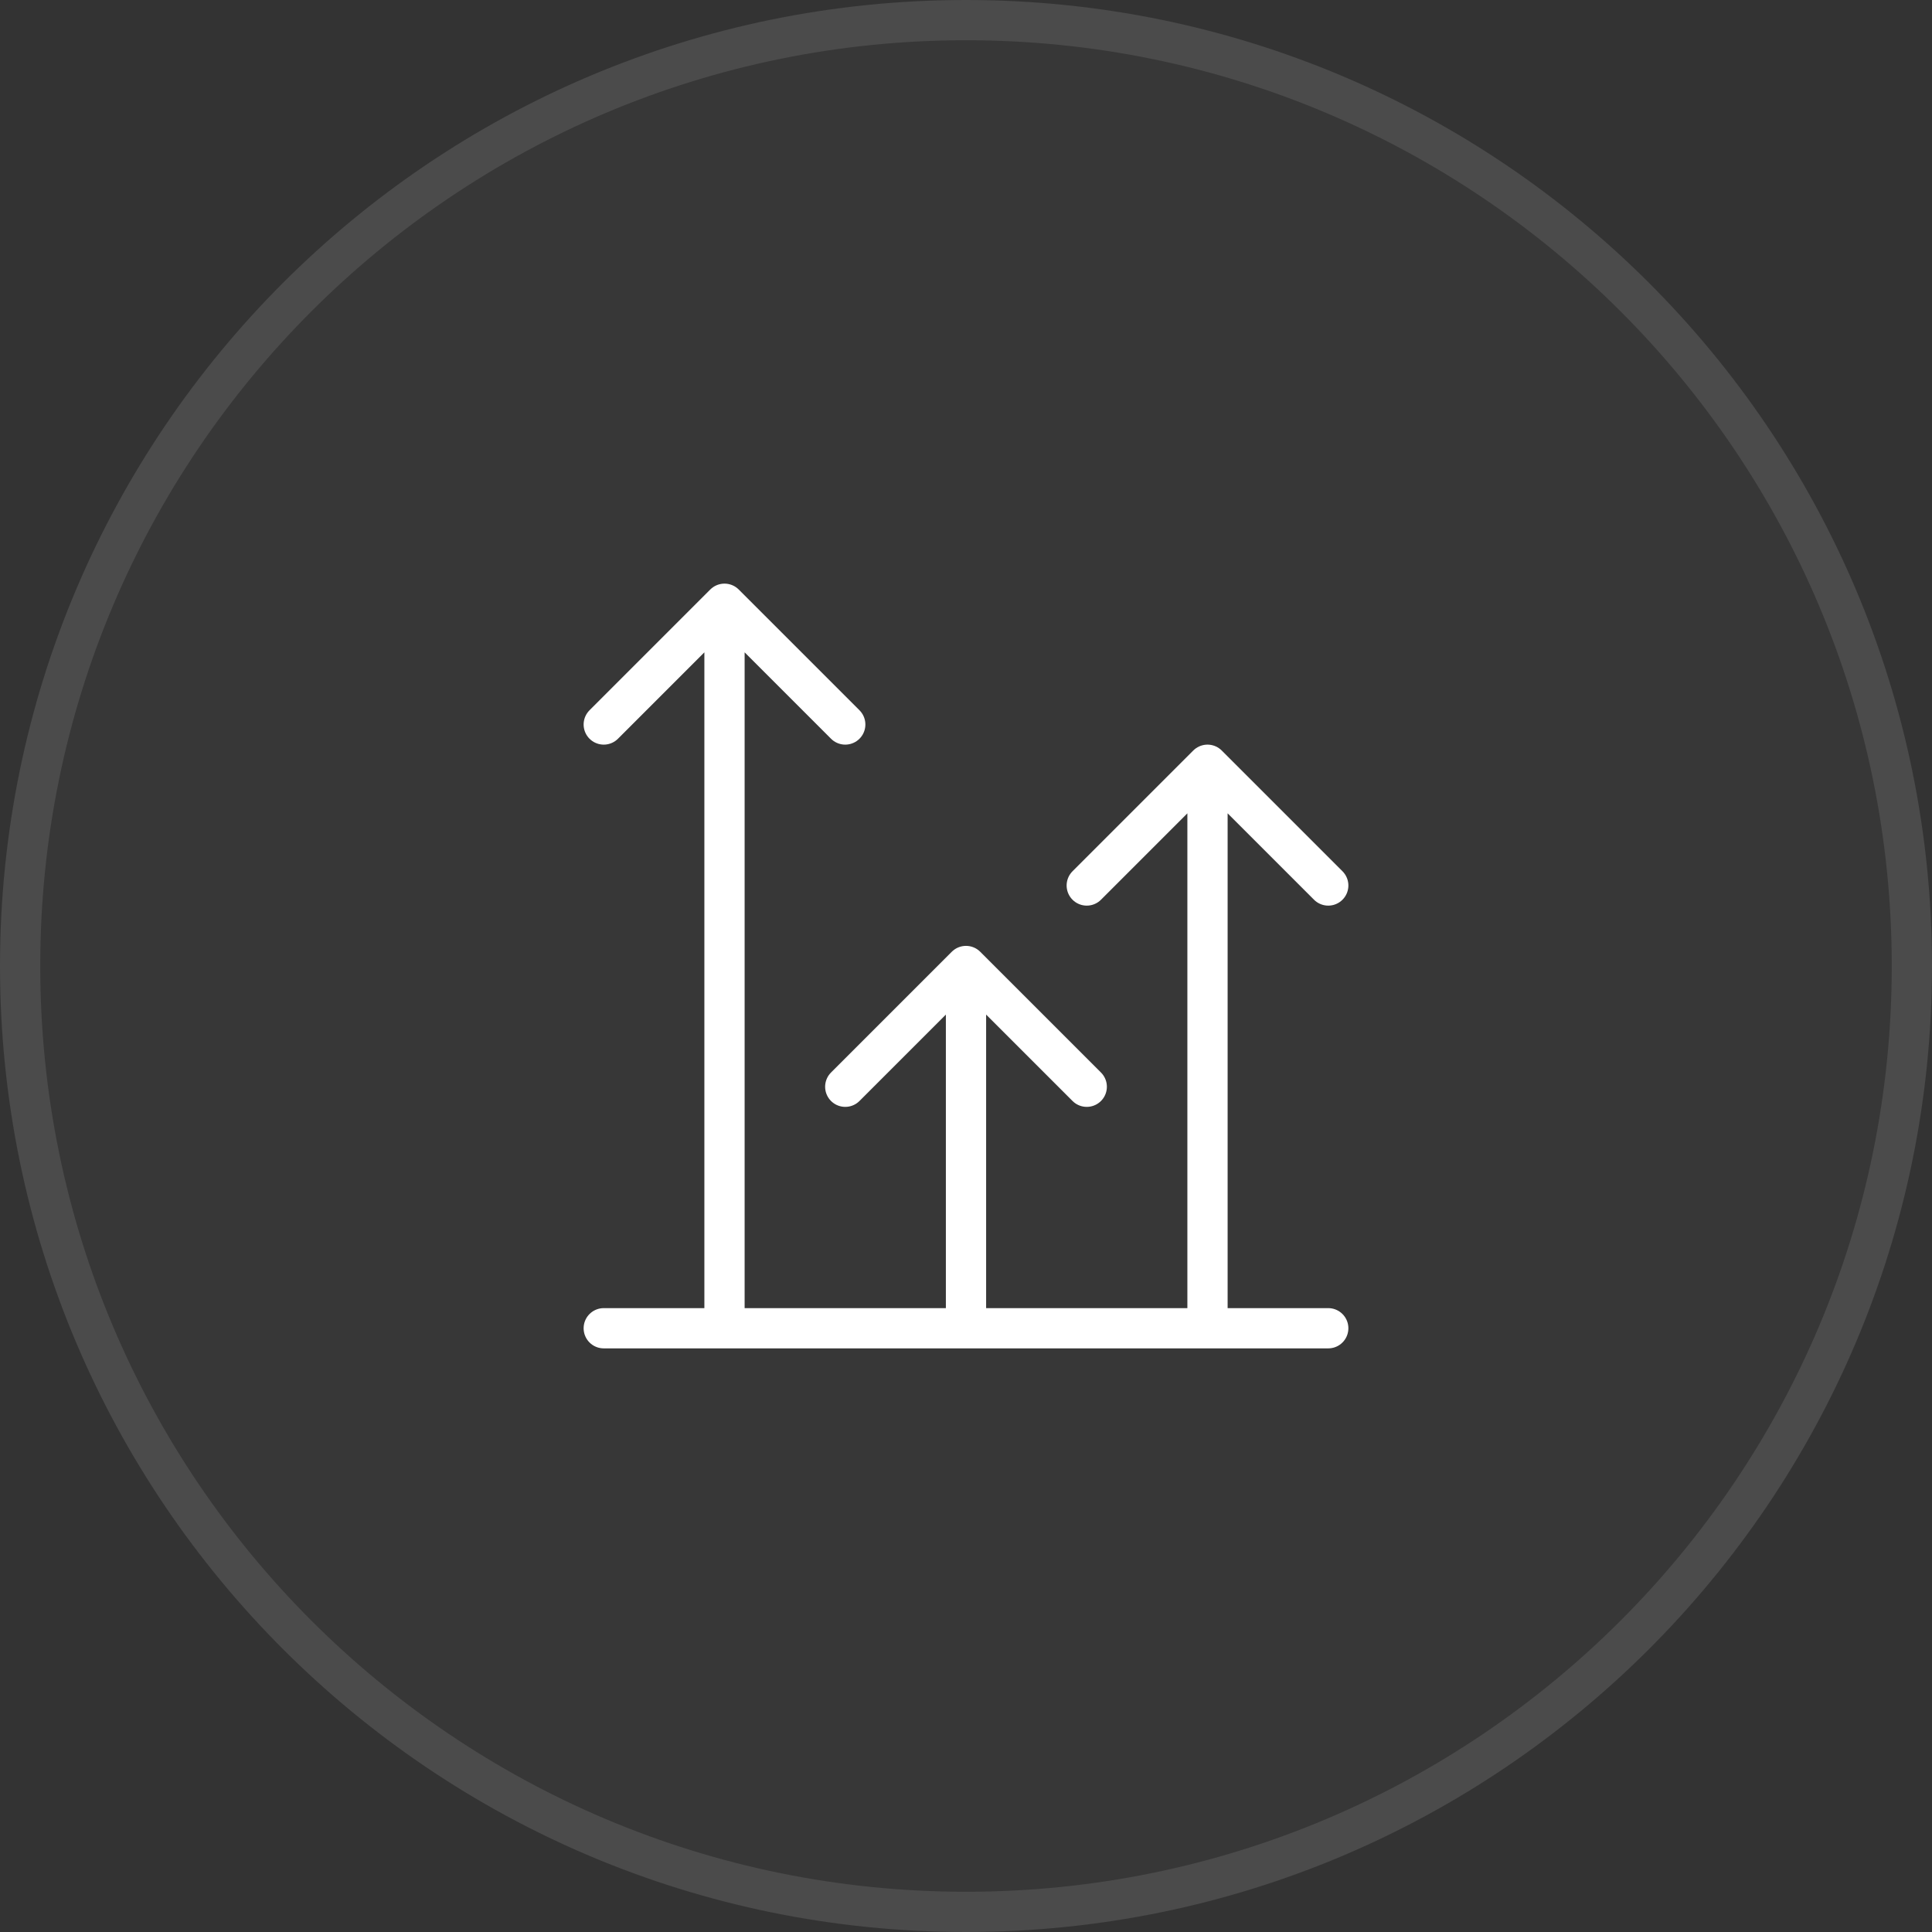
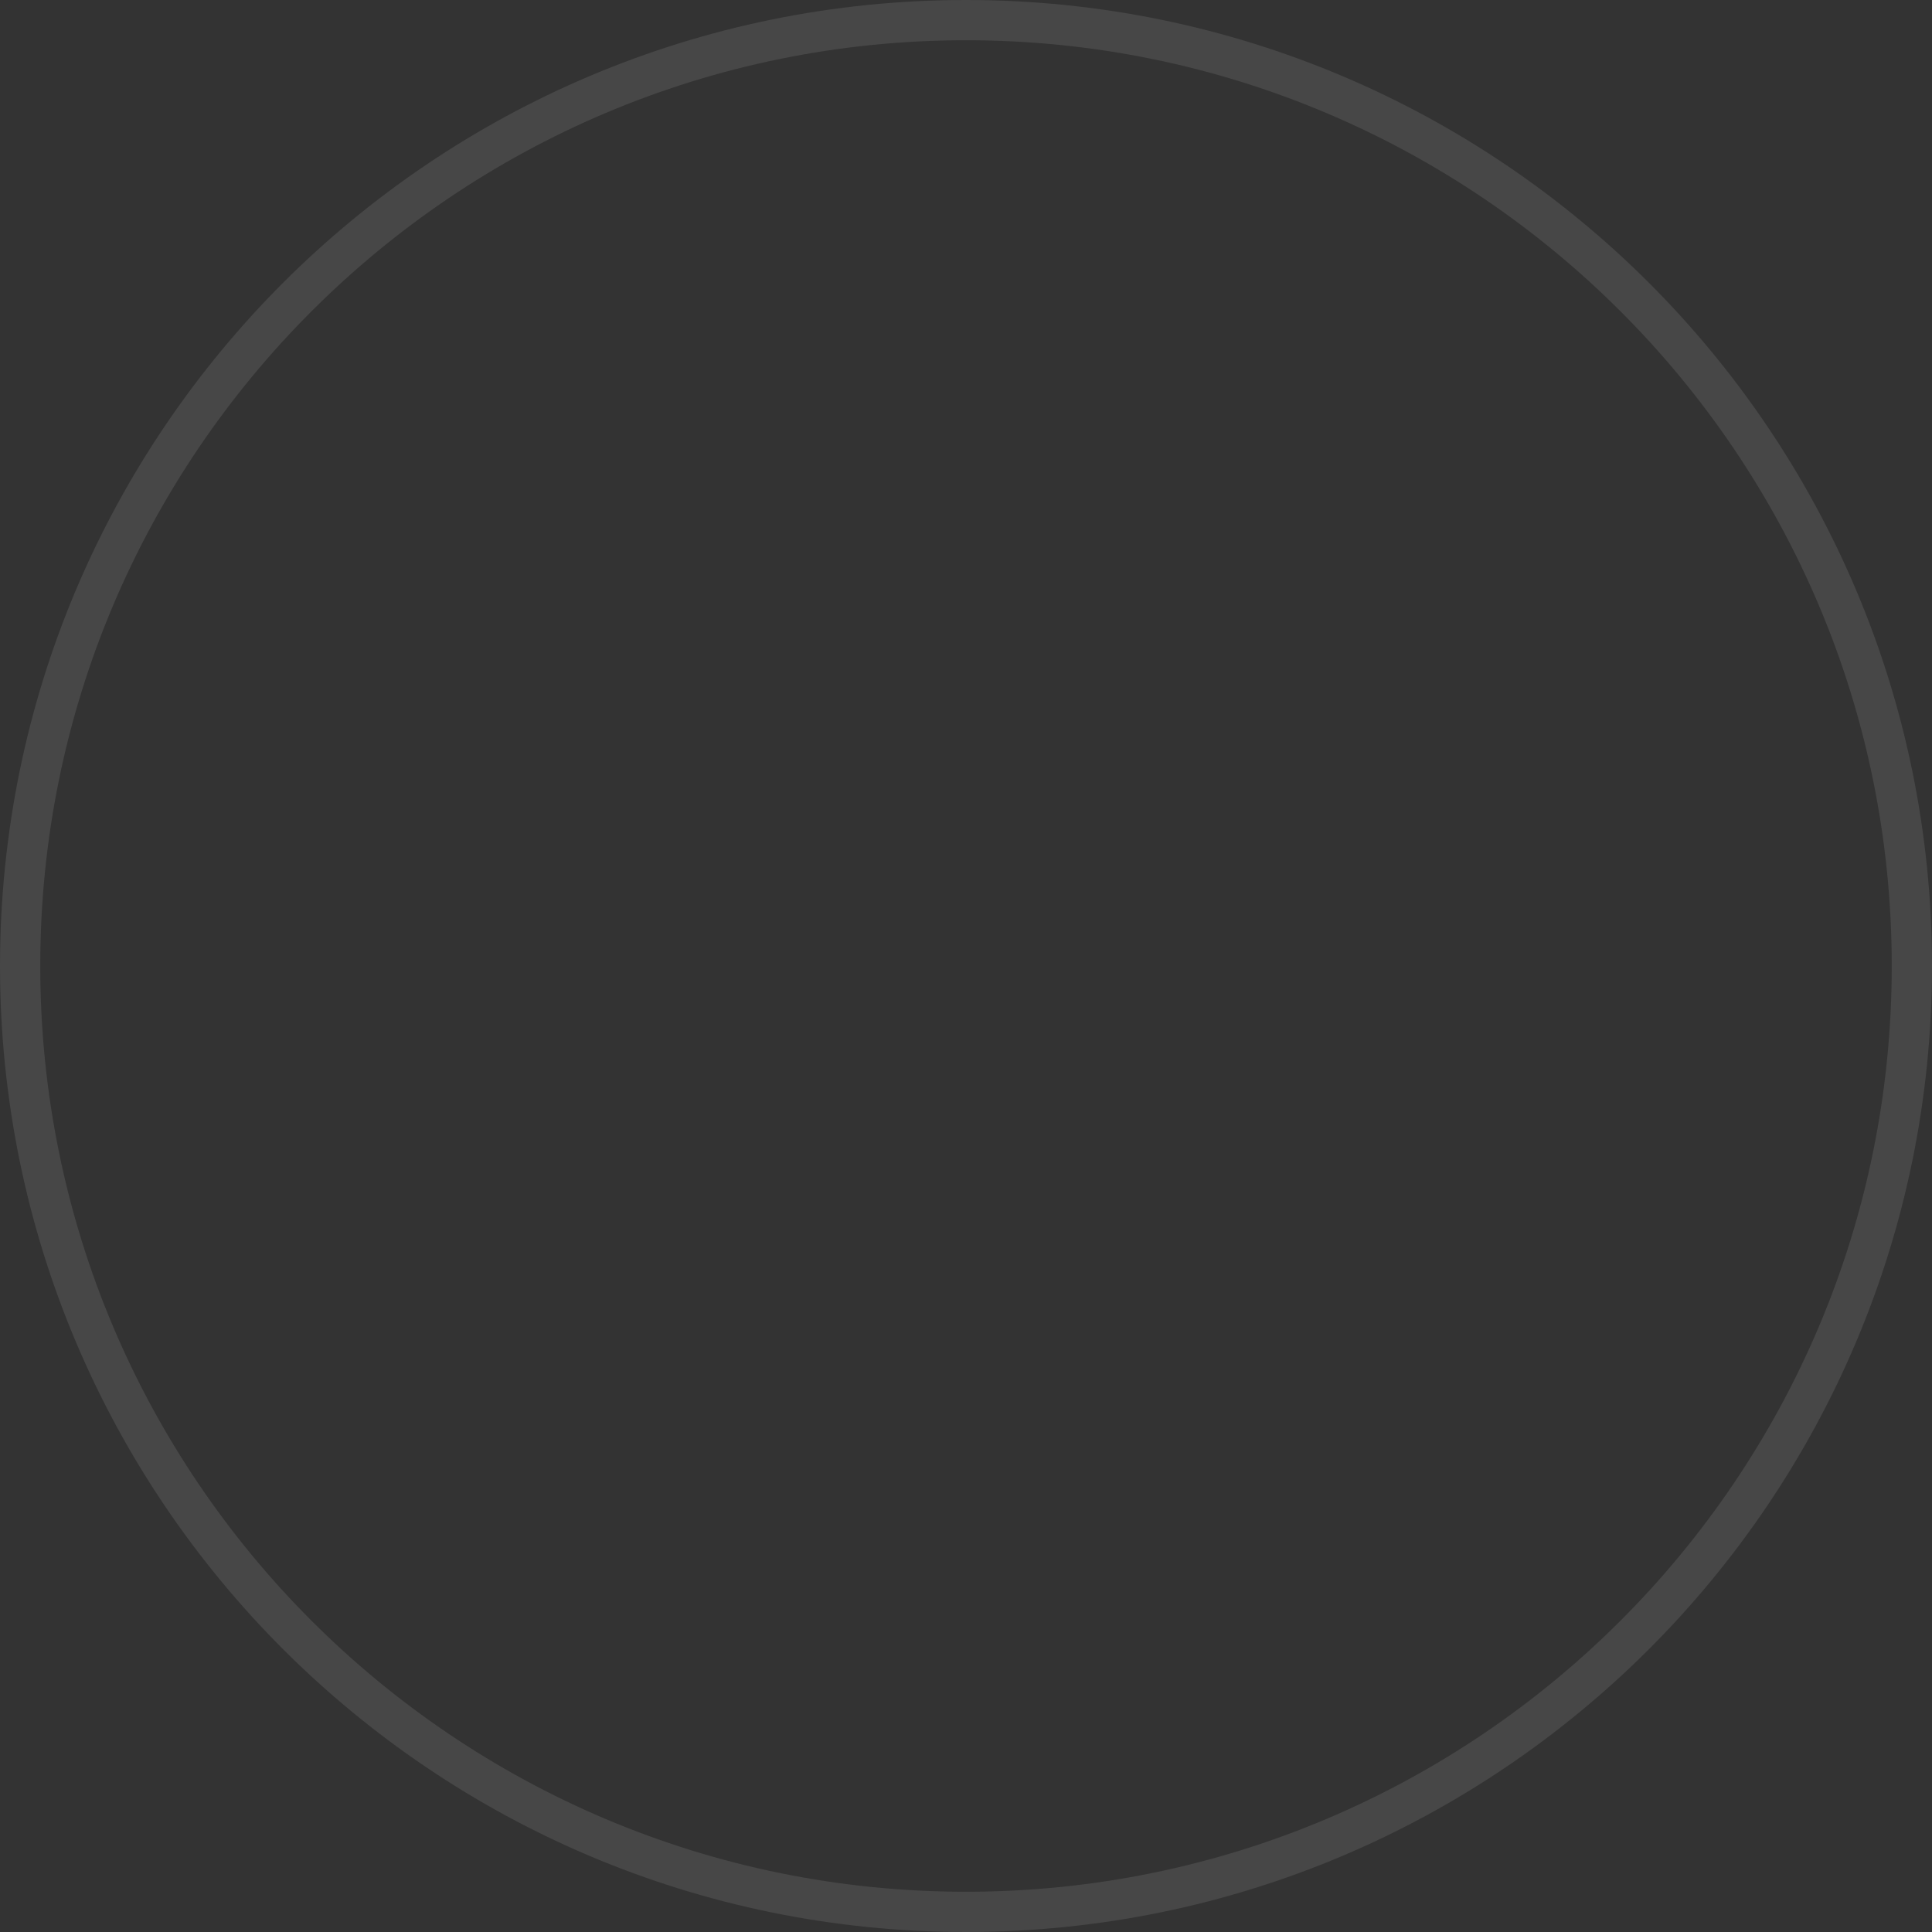
<svg xmlns="http://www.w3.org/2000/svg" width="48" height="48" viewBox="0 0 48 48" fill="none">
  <rect x="0" y="0" width="48" height="48" fill="#333333" stroke="none" />
-   <path d="M0 24C0 10.745 10.745 0 24 0C37.255 0 48 10.745 48 24C48 37.255 37.255 48 24 48C10.745 48 0 37.255 0 24Z" fill="white" fill-opacity="0.02" />
  <path d="M24 0.5C36.979 0.5 47.5 11.021 47.5 24C47.5 36.979 36.979 47.5 24 47.5C11.021 47.5 0.5 36.979 0.5 24C0.5 11.021 11.021 0.5 24 0.5Z" stroke="white" stroke-opacity="0.1" />
-   <path d="M30 33V19M30 19L27 22M30 19L33 22M21 27L24 24M24 24L27 27M24 24V33M15 33H33M15 18L18 15M18 15L21 18M18 15V33" stroke="white" stroke-linecap="round" stroke-linejoin="round" />
</svg>